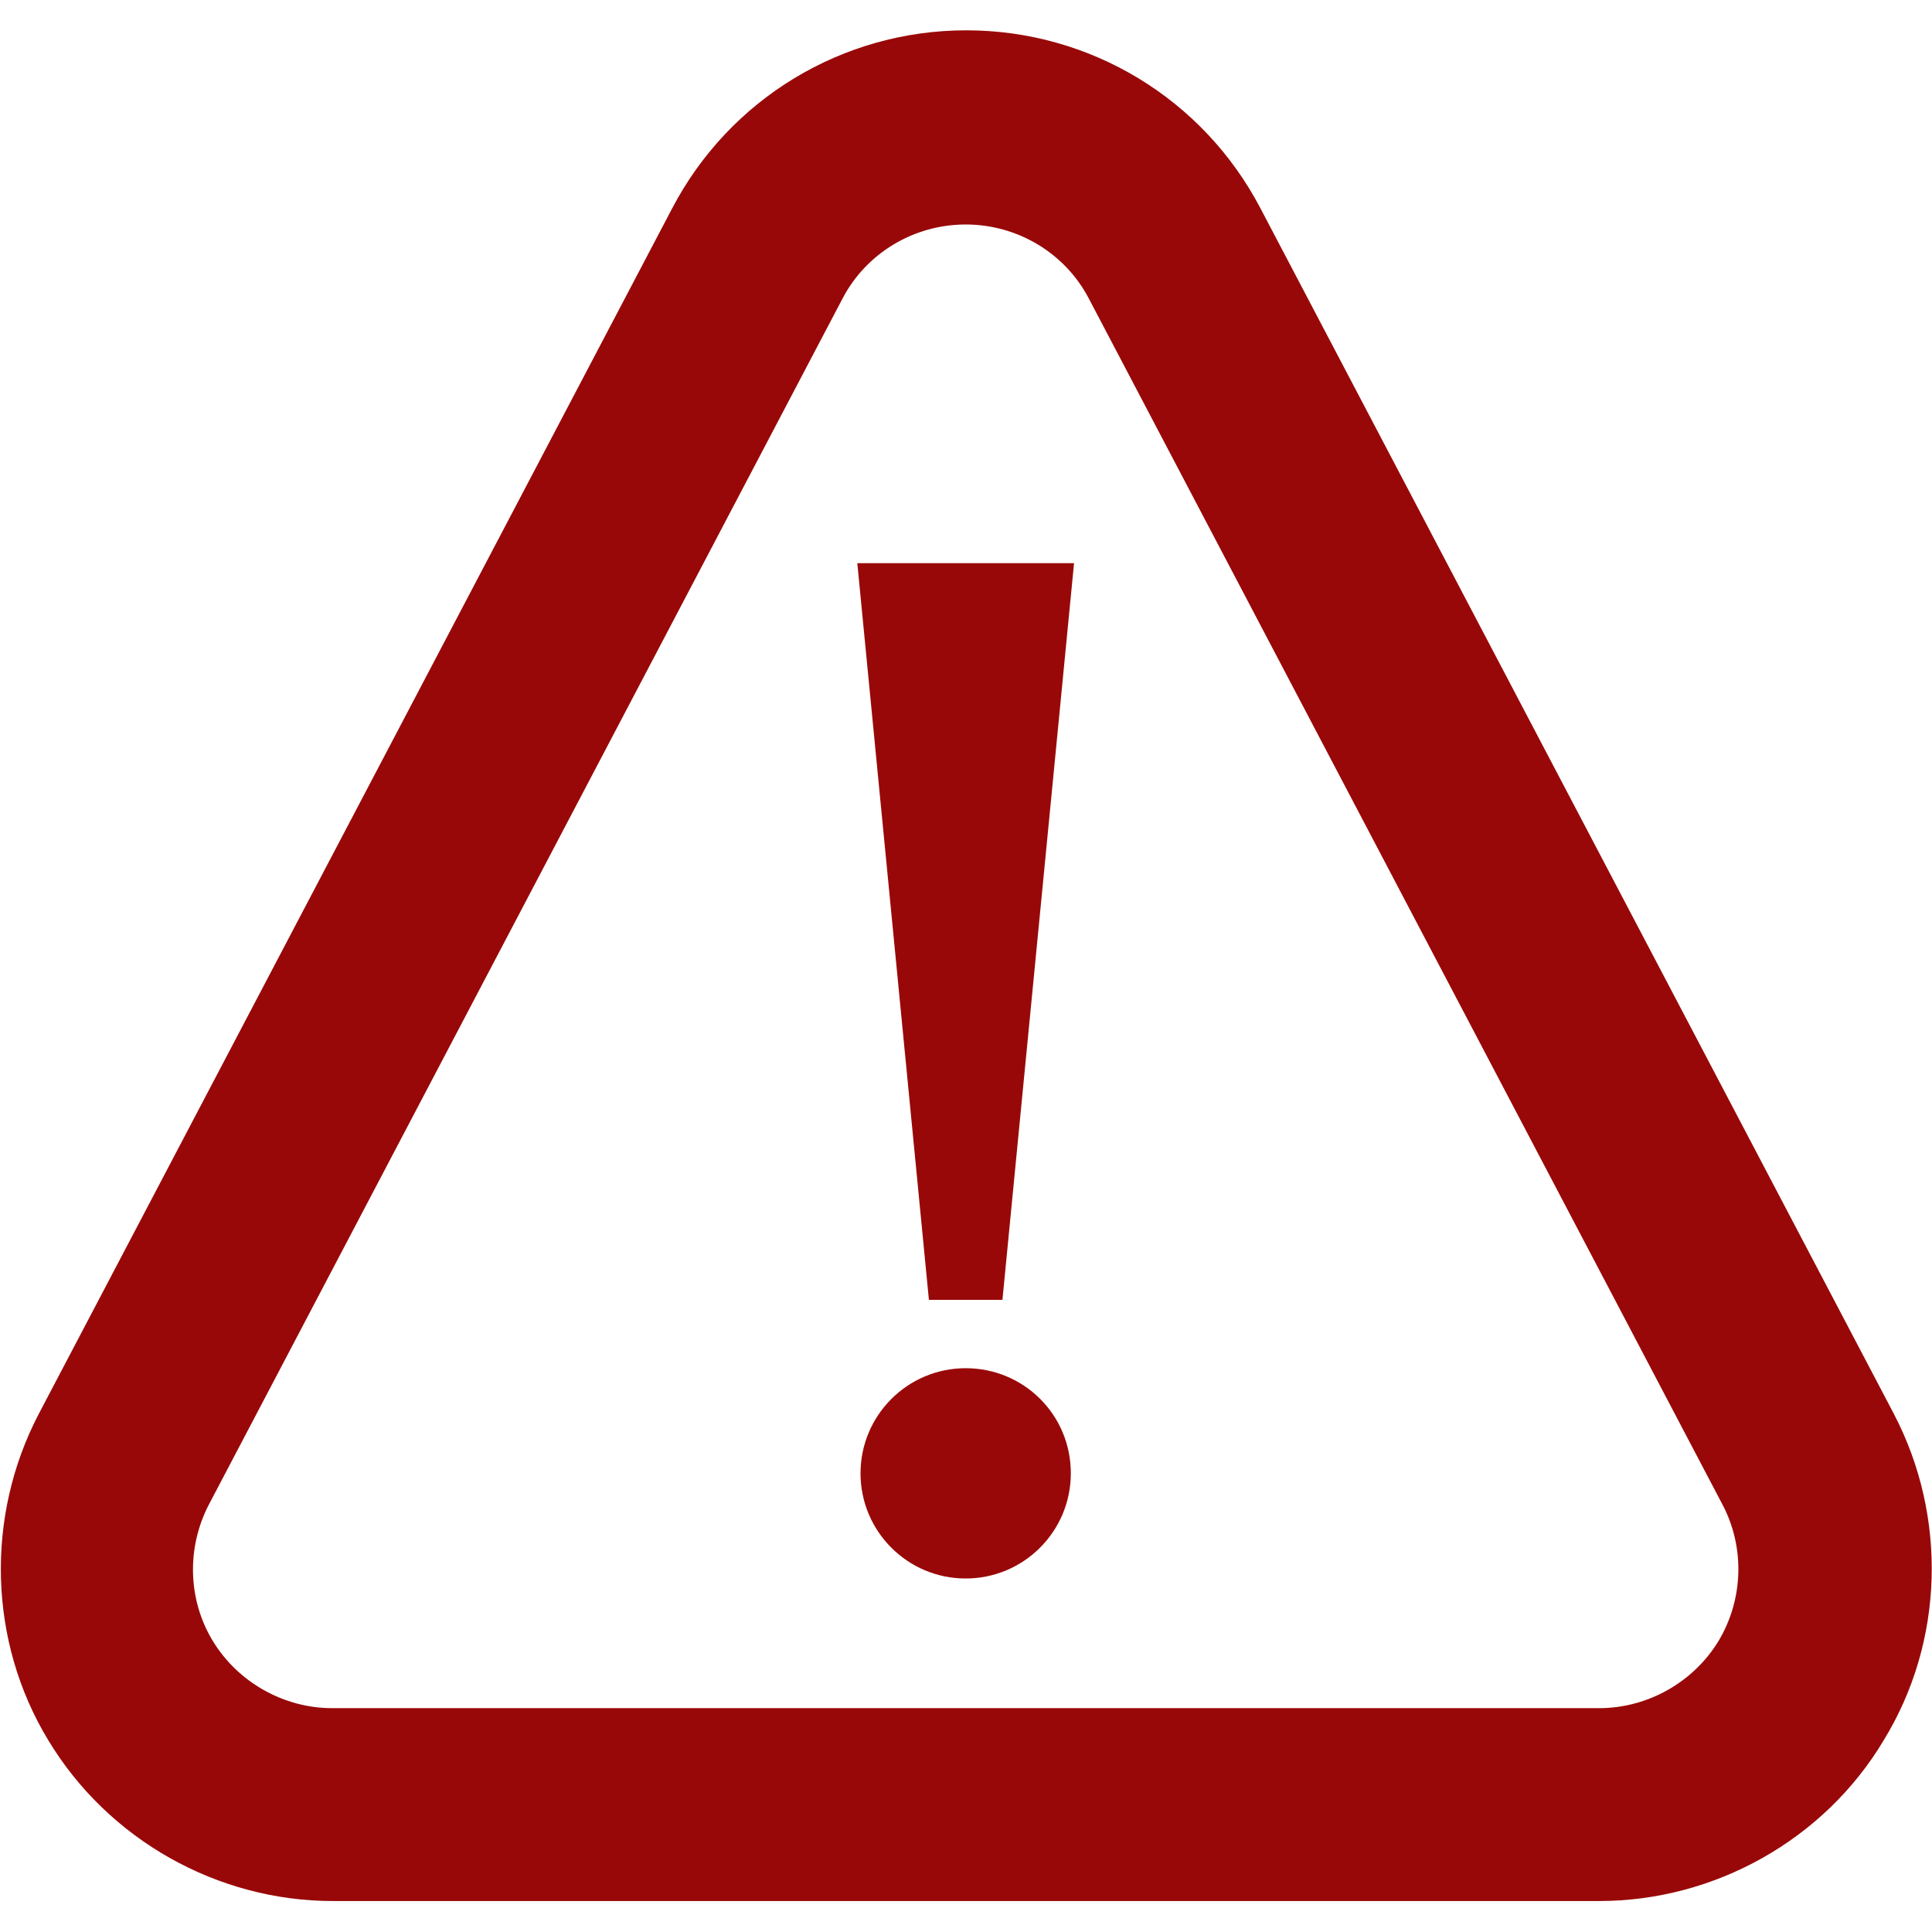
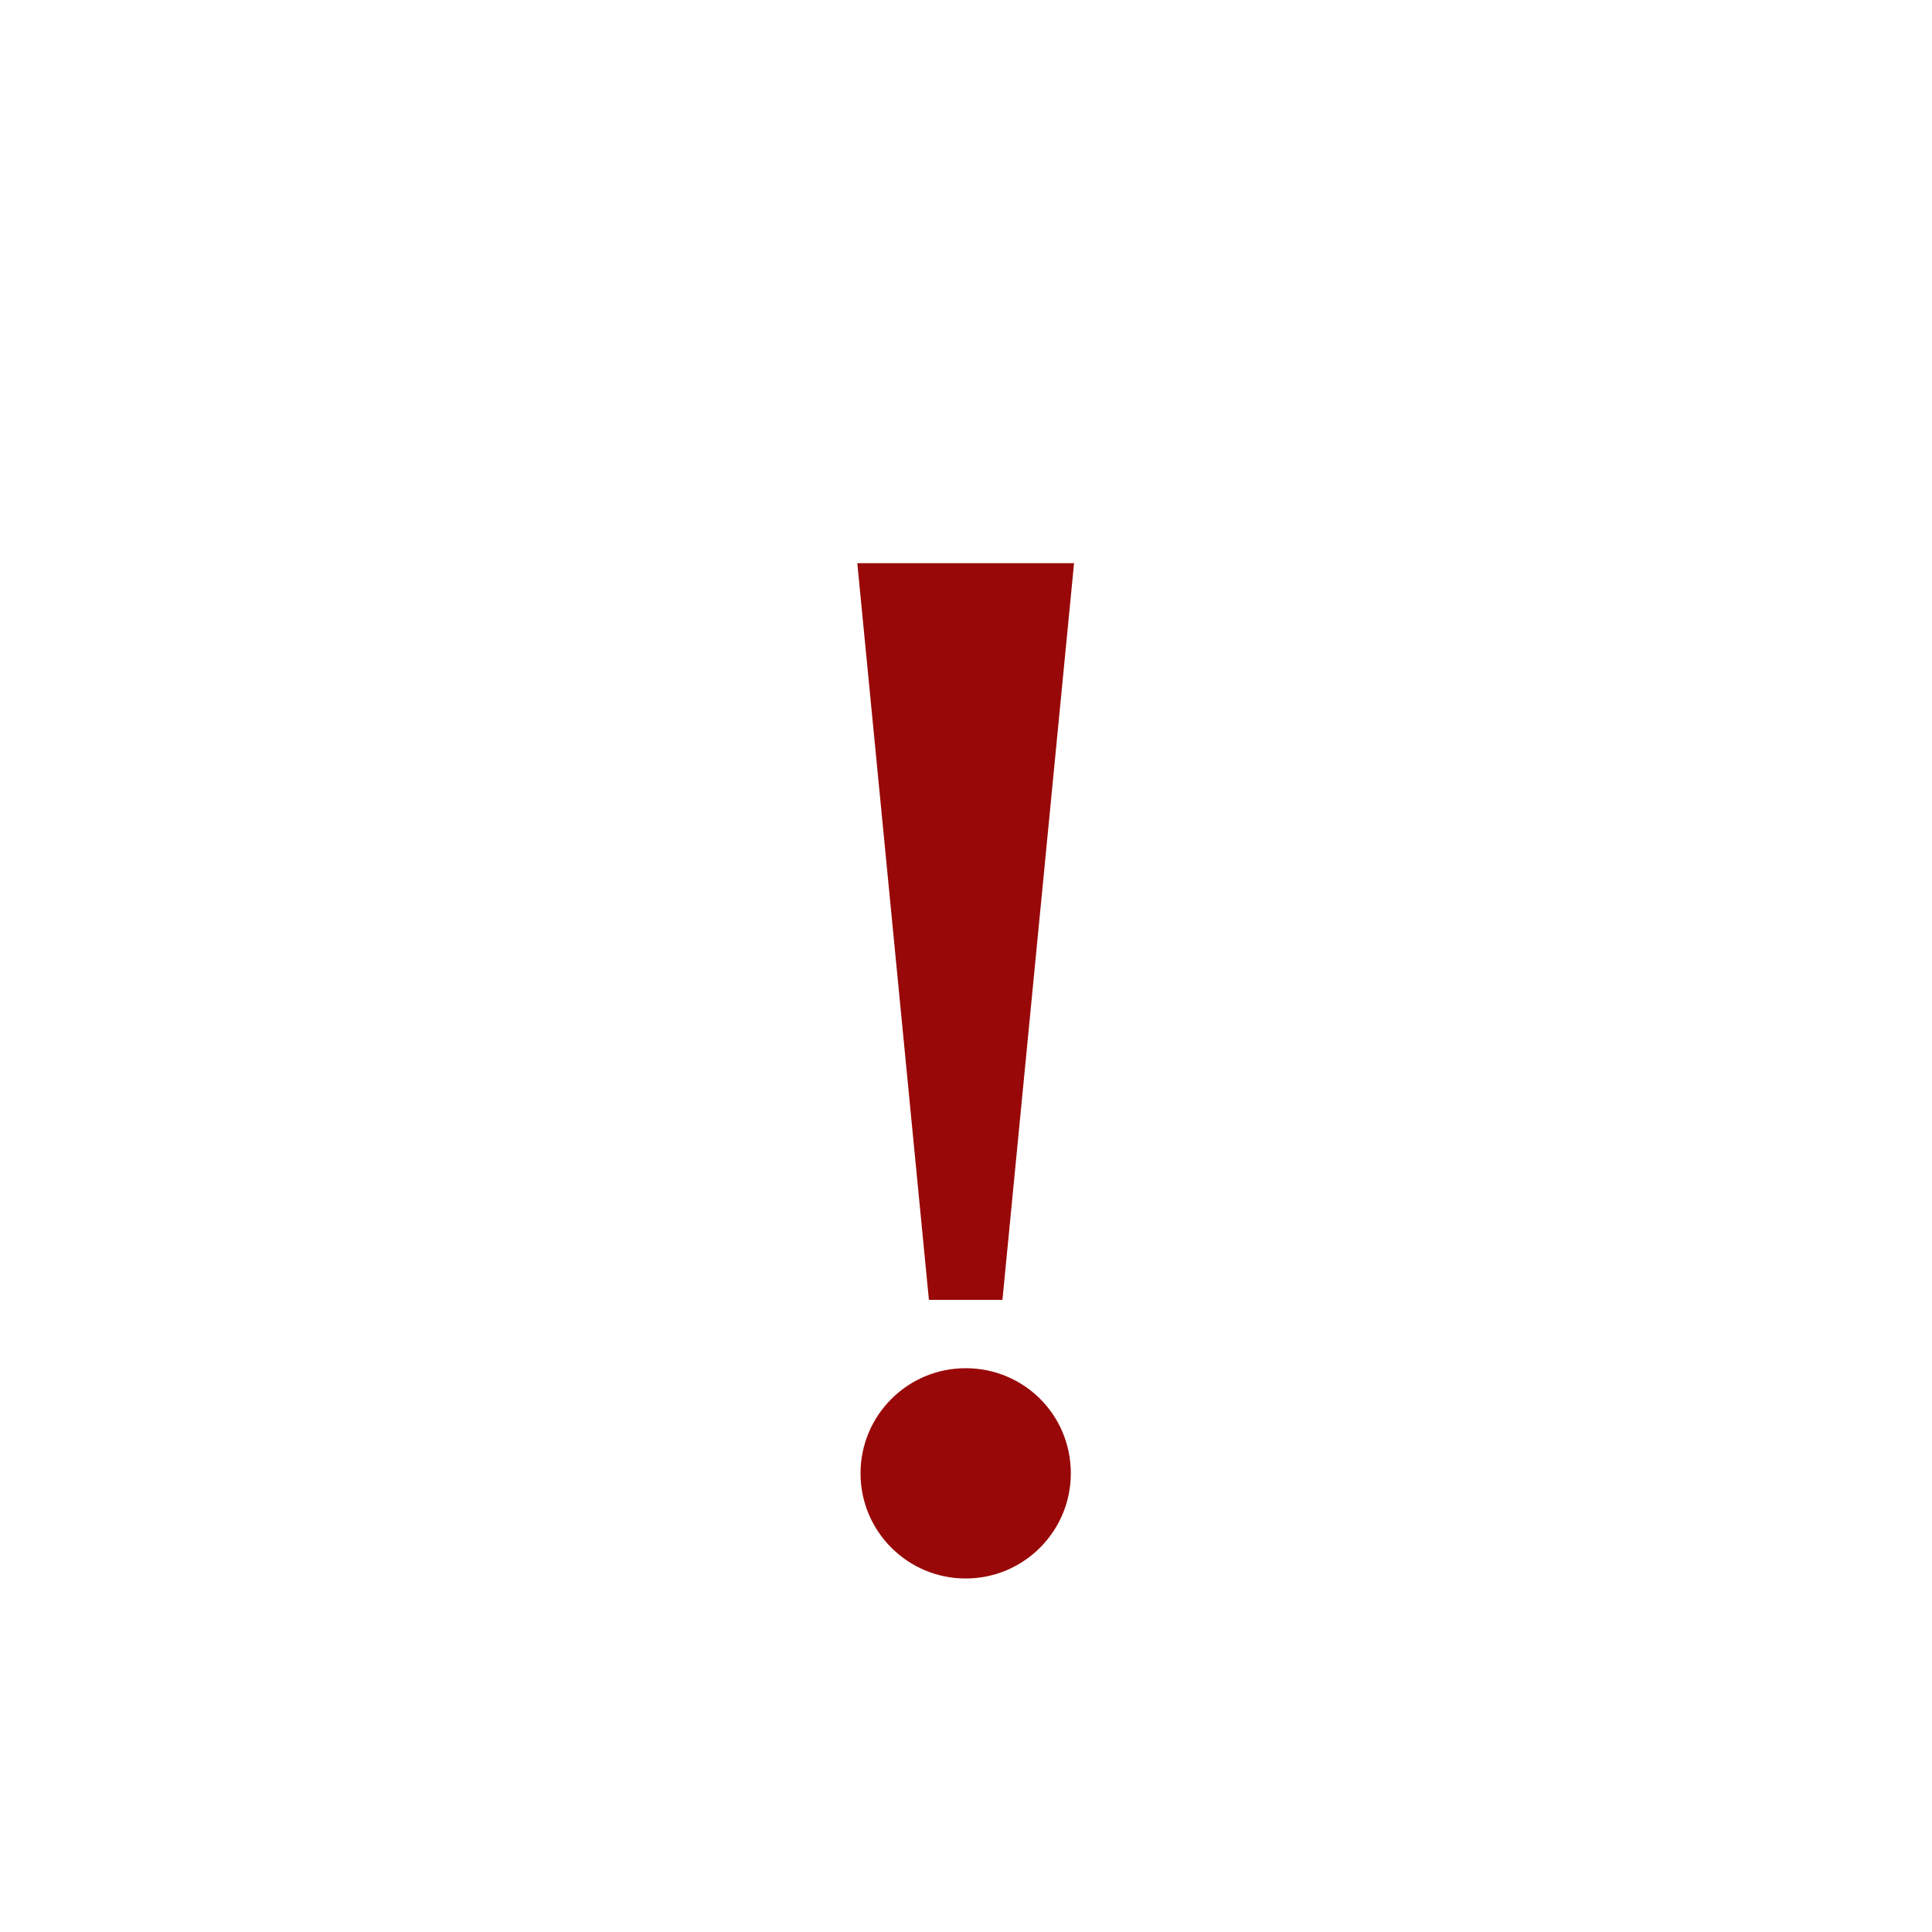
<svg xmlns="http://www.w3.org/2000/svg" version="1.1" id="Capa_1" x="0px" y="0px" viewBox="-245 157.5 299.5 299.5" style="enable-background:new -245 157.5 299.5 299.5;" xml:space="preserve">
  <style type="text/css">
	.st0{fill:#990808;}
</style>
  <g>
-     <path class="st0" d="M48.6,376.7l-98.2-186.9c-8.9-17-26.4-27.6-45.6-27.6s-36.7,10.6-45.6,27.6l-98.2,186.9   c-8.3,15.9-7.8,35.3,1.5,50.6c9.3,15.4,26.2,24.9,44.1,24.9H2.9c17.9,0,34.9-9.5,44.1-24.9C56.4,412,56.9,392.6,48.6,376.7z    M21.4,411.9c-3.9,6.4-11,10.4-18.5,10.4h-196.4c-7.5,0-14.6-4-18.5-10.4c-3.9-6.4-4.1-14.5-0.6-21.2l98.2-186.9   c3.7-7.1,11.1-11.5,19.1-11.5s15.4,4.4,19.1,11.5L22,390.7C25.5,397.3,25.3,405.4,21.4,411.9z" />
    <polygon class="st0" points="-101,359 -89.6,359 -78.5,244.8 -112.1,244.8  " />
    <path class="st0" d="M-95.3,369.6c-9,0-16.3,7.3-16.3,16.3c0,9,7.3,16.3,16.3,16.3c9,0,16.3-7.3,16.3-16.3   C-79,376.8-86.3,369.6-95.3,369.6z" />
  </g>
</svg>